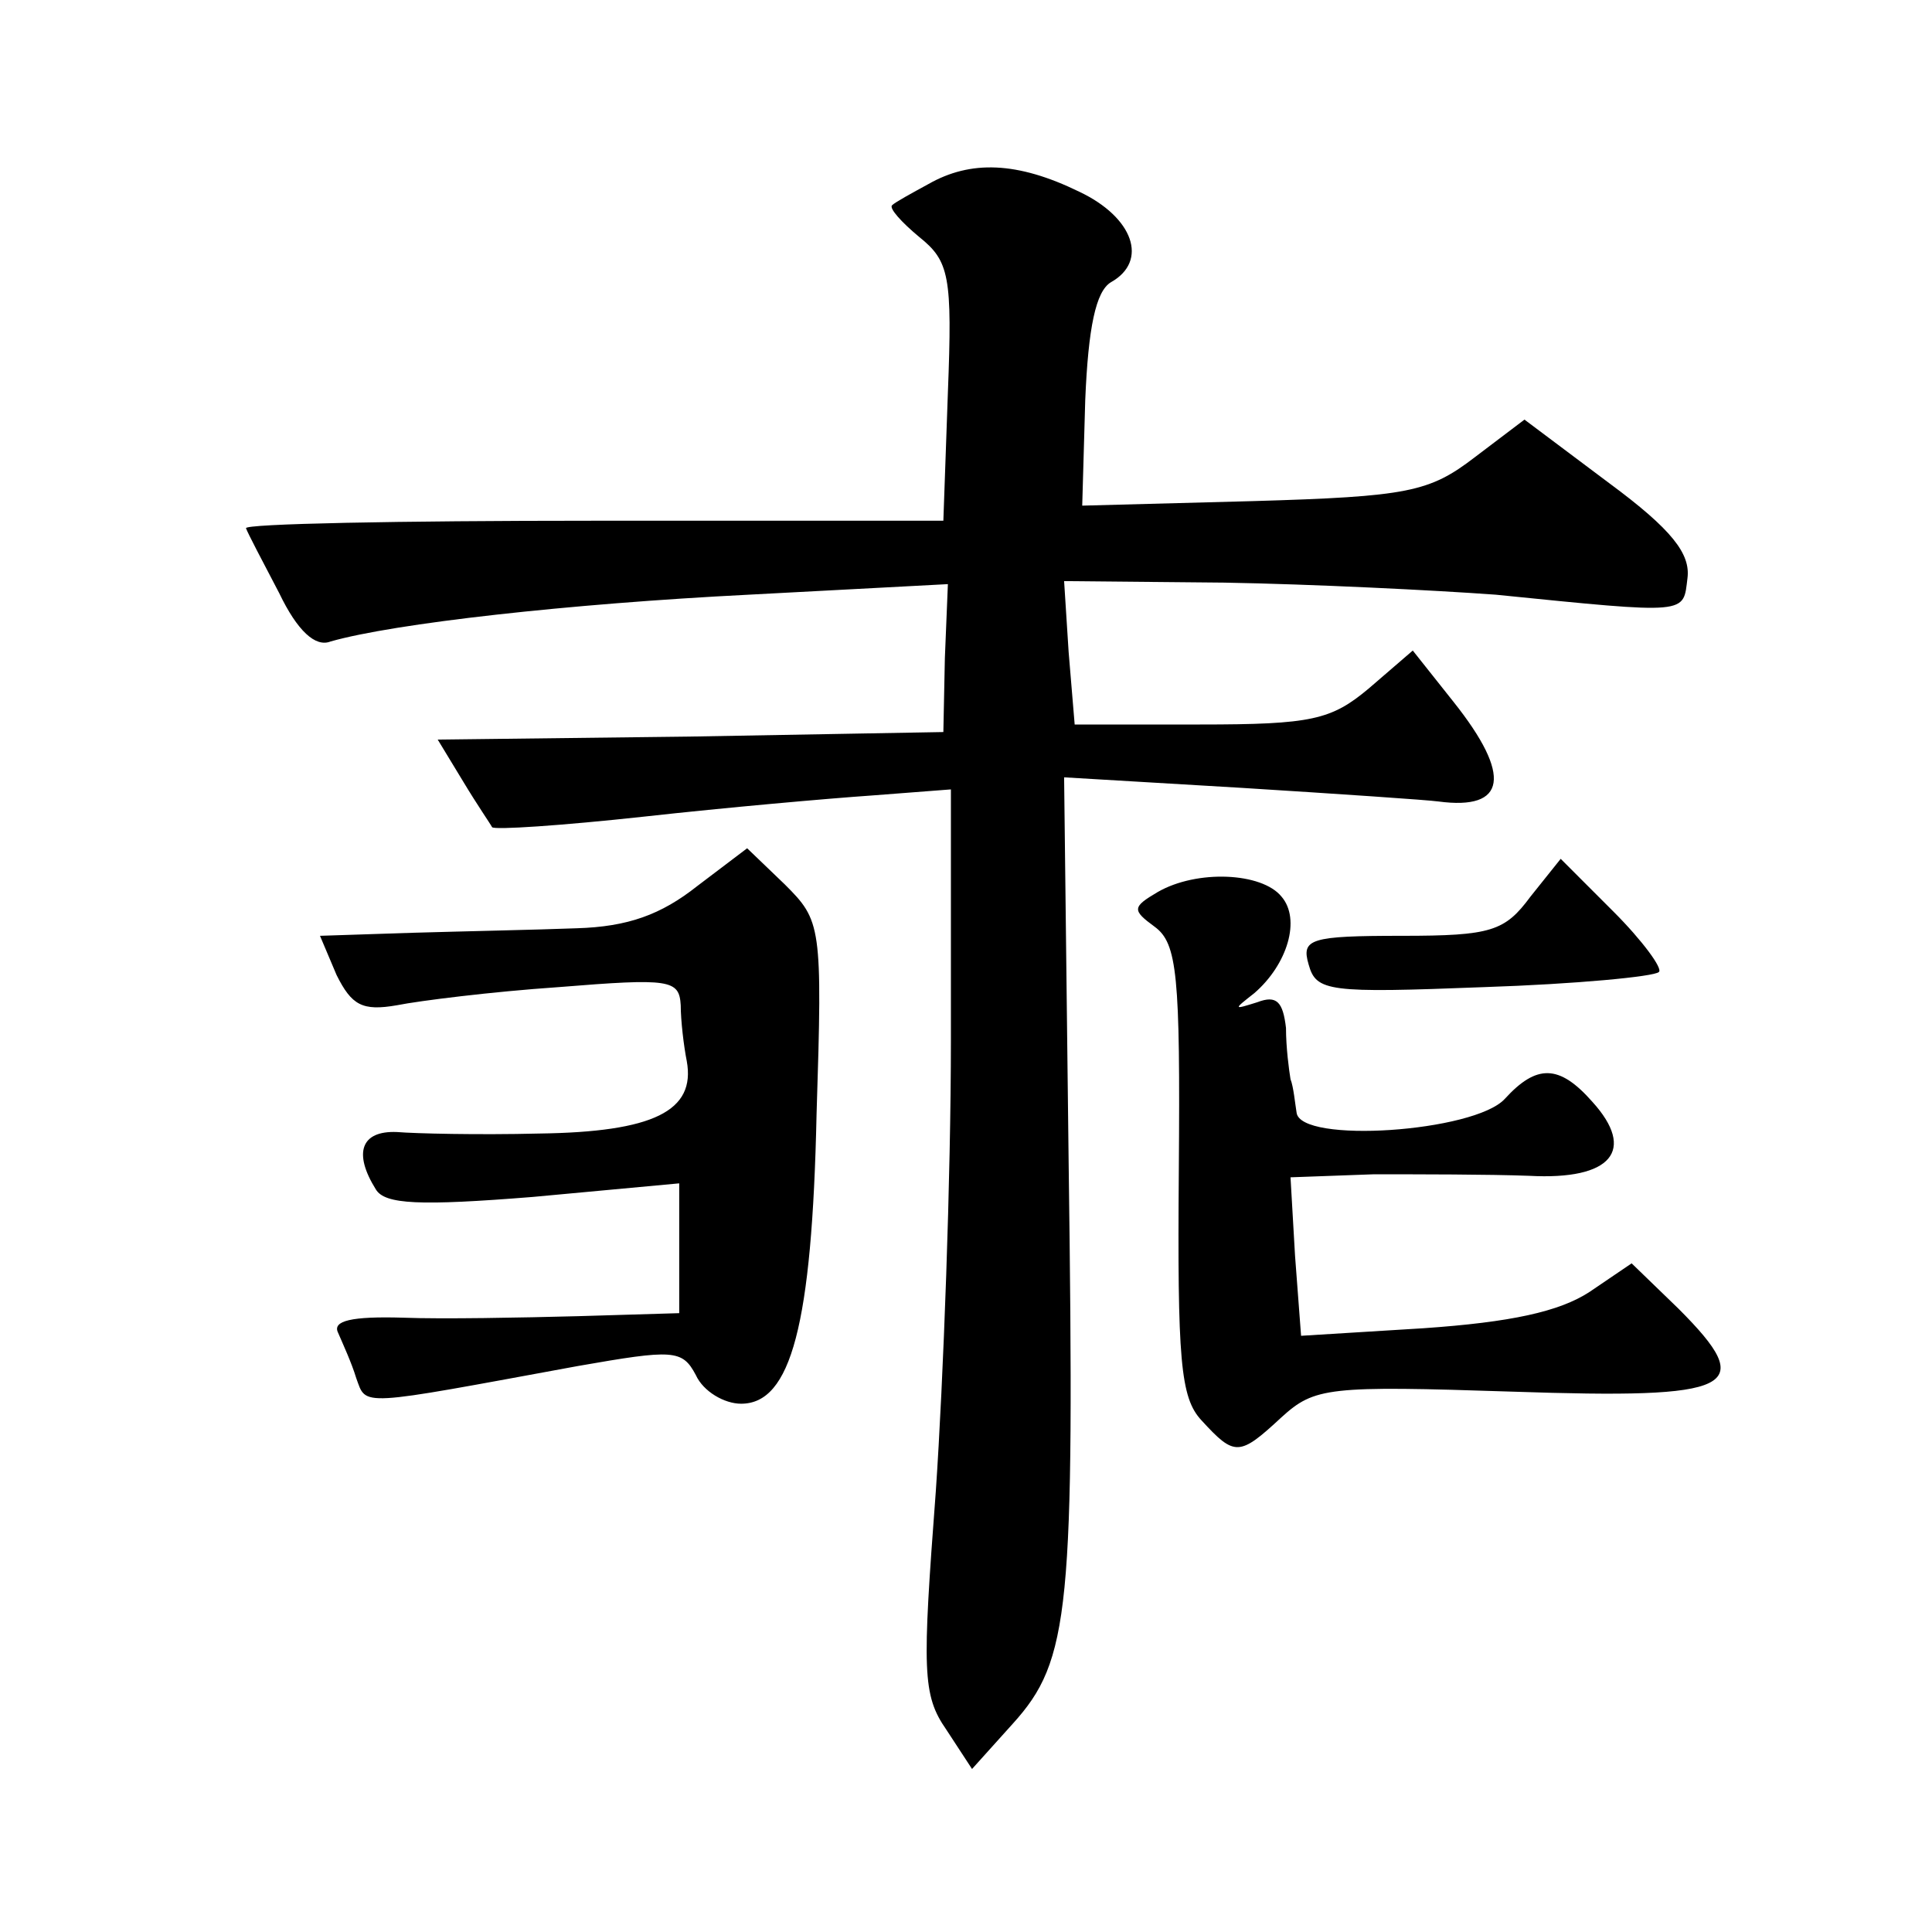
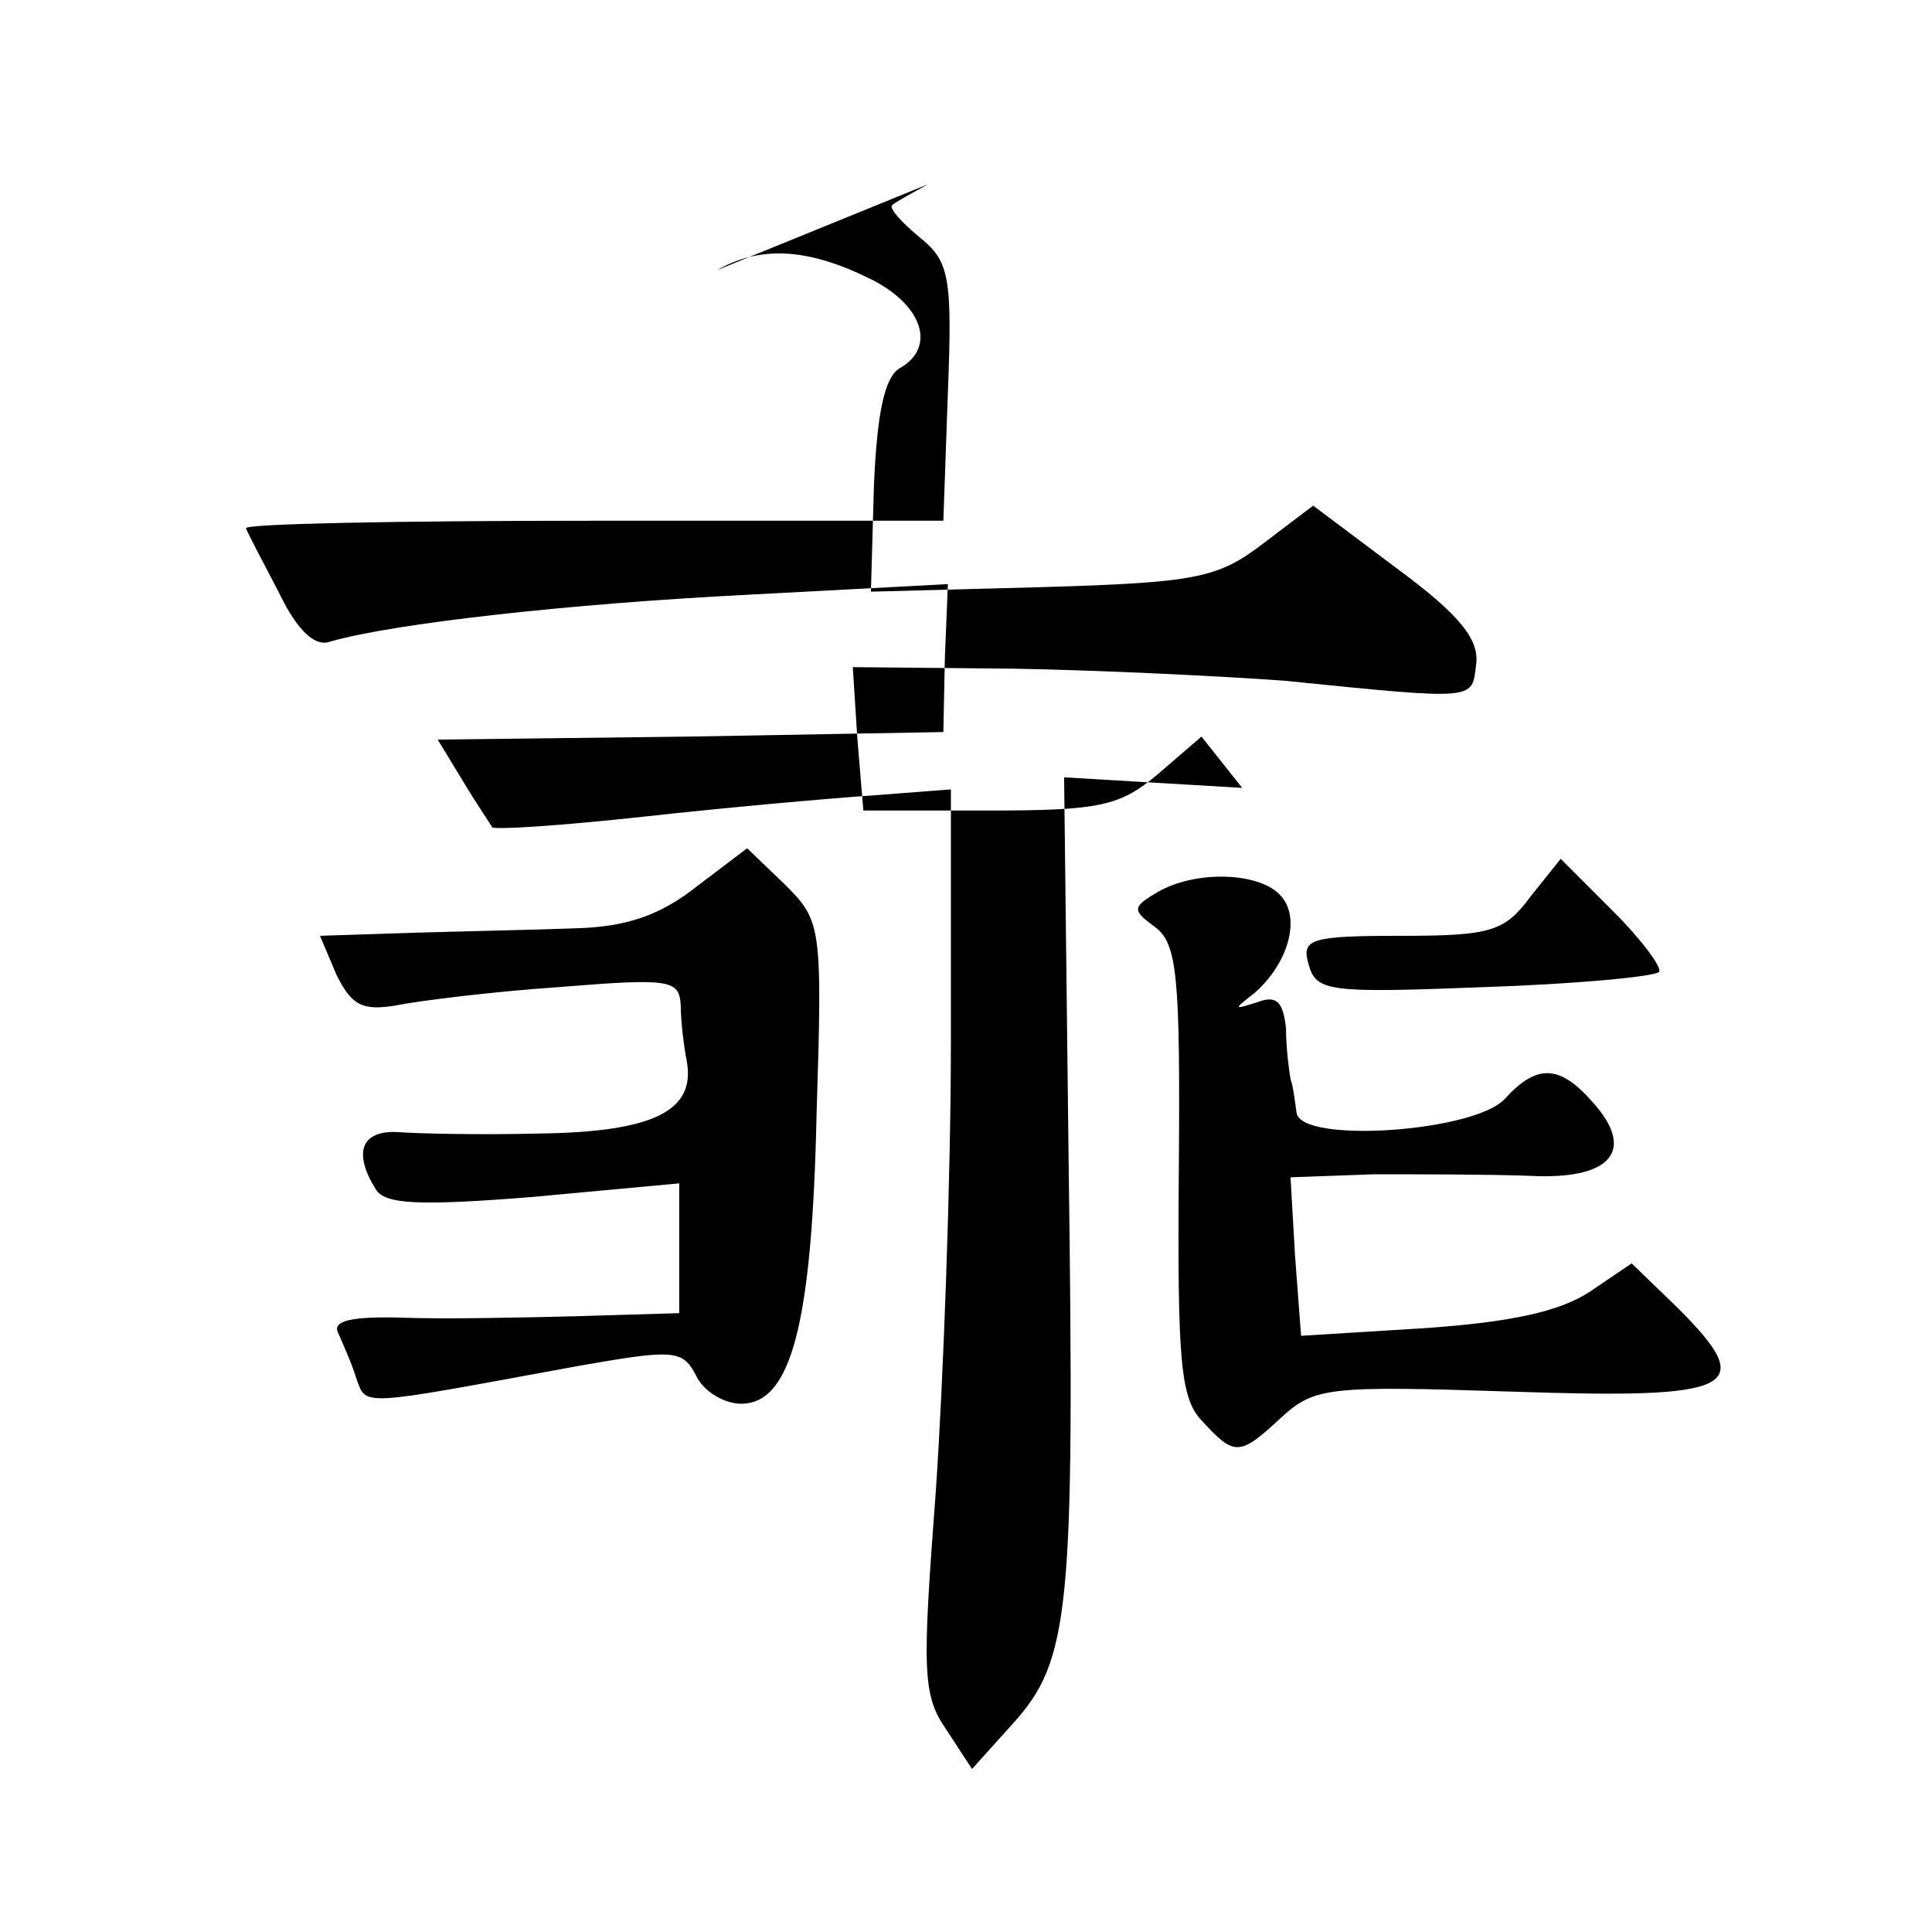
<svg xmlns="http://www.w3.org/2000/svg" version="1.0" width="128pt" height="128pt" viewBox="0 0 128 128" preserveAspectRatio="xMidYMid meet">
  <g transform="translate(0,128) scale(0.1,-0.1)" fill="#0" stroke="none">
-     <path d="M615 1158 c-11 -6 -22 -12 -24 -14 -2 -2 6 -11 18 -21 20 -16 22 -26 19 -103 l-3 -85 -232 0 c-128 0 -232 -2 -230 -5 1 -3 11 -22 22 -43 12 -25 24 -36 34 -32 42 12 158 25 277 31 l132 7 -2 -49 -1 -49 -168 -3 -167 -2 17 -28 c9 -15 18 -28 19 -30 1 -2 46 1 101 7 54 6 122 12 151 14 l52 4 0 -166 c0 -91 -5 -226 -10 -299 -9 -119 -9 -135 7 -158 l17 -26 27 30 c38 42 41 75 37 372 l-3 255 118 -7 c64 -4 123 -8 130 -9 45 -6 49 17 10 66 l-27 34 -29 -25 c-25 -21 -38 -24 -112 -24 l-83 0 -4 48 -3 47 106 -1 c58 -1 139 -5 180 -8 129 -13 124 -13 127 11 2 16 -10 32 -52 63 l-56 42 -33 -25 c-30 -23 -44 -26 -147 -29 l-113 -3 2 70 c2 48 7 72 17 78 25 14 15 43 -21 60 -41 20 -72 21 -100 5z M462 693 c-24 -19 -46 -27 -80 -28 -26 -1 -75 -2 -109 -3 l-61 -2 11 -26 c10 -20 17 -24 40 -20 15 3 63 9 107 12 74 6 80 5 81 -12 0 -10 2 -27 4 -37 6 -33 -22 -47 -98 -48 -40 -1 -82 0 -94 1 -24 1 -29 -14 -14 -38 6 -10 29 -11 104 -5 l97 9 0 -43 0 -43 -67 -2 c-38 -1 -90 -2 -116 -1 -34 1 -47 -2 -43 -10 3 -7 9 -20 12 -30 7 -19 0 -19 147 8 63 11 69 11 78 -6 5 -11 19 -19 30 -19 33 0 47 52 50 192 4 125 3 128 -21 152 l-25 24 -33 -25z M1014 686 c-17 -23 -26 -26 -85 -26 -61 0 -67 -2 -62 -19 5 -18 13 -19 116 -15 61 2 113 7 116 10 3 2 -11 21 -30 40 l-35 35 -20 -25z M767 689 c-17 -10 -17 -12 -2 -23 15 -11 17 -32 16 -161 -1 -126 1 -151 15 -166 22 -24 25 -24 53 2 22 20 31 21 153 17 148 -5 163 2 110 55 l-31 30 -28 -19 c-20 -13 -52 -20 -110 -24 l-81 -5 -4 53 -3 52 55 2 c30 0 76 0 103 -1 55 -3 71 17 42 49 -22 25 -37 25 -58 2 -20 -22 -136 -30 -138 -9 -1 6 -2 17 -4 22 -1 6 -3 21 -3 34 -2 17 -6 22 -19 17 -16 -5 -16 -5 -2 6 22 19 31 49 18 64 -13 16 -56 18 -82 3z" />
+     <path d="M615 1158 c-11 -6 -22 -12 -24 -14 -2 -2 6 -11 18 -21 20 -16 22 -26 19 -103 l-3 -85 -232 0 c-128 0 -232 -2 -230 -5 1 -3 11 -22 22 -43 12 -25 24 -36 34 -32 42 12 158 25 277 31 l132 7 -2 -49 -1 -49 -168 -3 -167 -2 17 -28 c9 -15 18 -28 19 -30 1 -2 46 1 101 7 54 6 122 12 151 14 l52 4 0 -166 c0 -91 -5 -226 -10 -299 -9 -119 -9 -135 7 -158 l17 -26 27 30 c38 42 41 75 37 372 l-3 255 118 -7 l-27 34 -29 -25 c-25 -21 -38 -24 -112 -24 l-83 0 -4 48 -3 47 106 -1 c58 -1 139 -5 180 -8 129 -13 124 -13 127 11 2 16 -10 32 -52 63 l-56 42 -33 -25 c-30 -23 -44 -26 -147 -29 l-113 -3 2 70 c2 48 7 72 17 78 25 14 15 43 -21 60 -41 20 -72 21 -100 5z M462 693 c-24 -19 -46 -27 -80 -28 -26 -1 -75 -2 -109 -3 l-61 -2 11 -26 c10 -20 17 -24 40 -20 15 3 63 9 107 12 74 6 80 5 81 -12 0 -10 2 -27 4 -37 6 -33 -22 -47 -98 -48 -40 -1 -82 0 -94 1 -24 1 -29 -14 -14 -38 6 -10 29 -11 104 -5 l97 9 0 -43 0 -43 -67 -2 c-38 -1 -90 -2 -116 -1 -34 1 -47 -2 -43 -10 3 -7 9 -20 12 -30 7 -19 0 -19 147 8 63 11 69 11 78 -6 5 -11 19 -19 30 -19 33 0 47 52 50 192 4 125 3 128 -21 152 l-25 24 -33 -25z M1014 686 c-17 -23 -26 -26 -85 -26 -61 0 -67 -2 -62 -19 5 -18 13 -19 116 -15 61 2 113 7 116 10 3 2 -11 21 -30 40 l-35 35 -20 -25z M767 689 c-17 -10 -17 -12 -2 -23 15 -11 17 -32 16 -161 -1 -126 1 -151 15 -166 22 -24 25 -24 53 2 22 20 31 21 153 17 148 -5 163 2 110 55 l-31 30 -28 -19 c-20 -13 -52 -20 -110 -24 l-81 -5 -4 53 -3 52 55 2 c30 0 76 0 103 -1 55 -3 71 17 42 49 -22 25 -37 25 -58 2 -20 -22 -136 -30 -138 -9 -1 6 -2 17 -4 22 -1 6 -3 21 -3 34 -2 17 -6 22 -19 17 -16 -5 -16 -5 -2 6 22 19 31 49 18 64 -13 16 -56 18 -82 3z" />
  </g>
</svg>